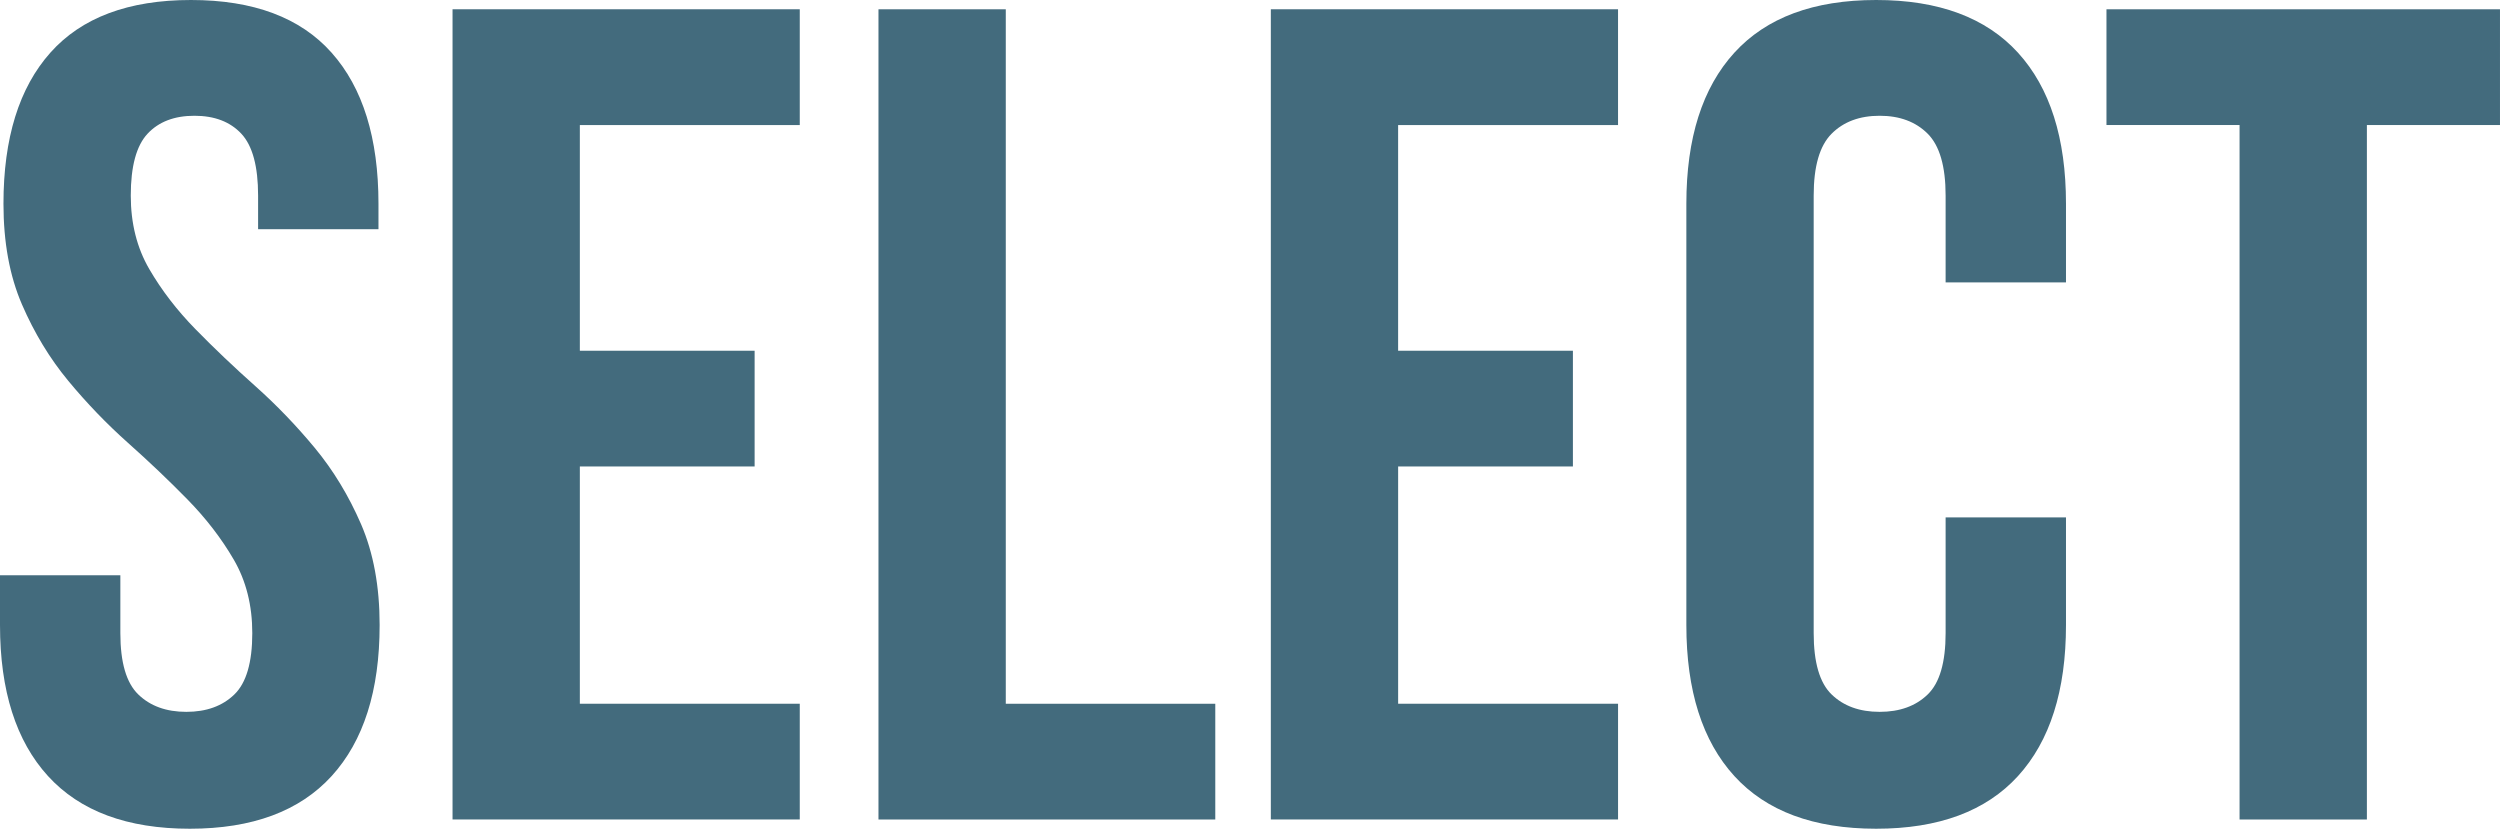
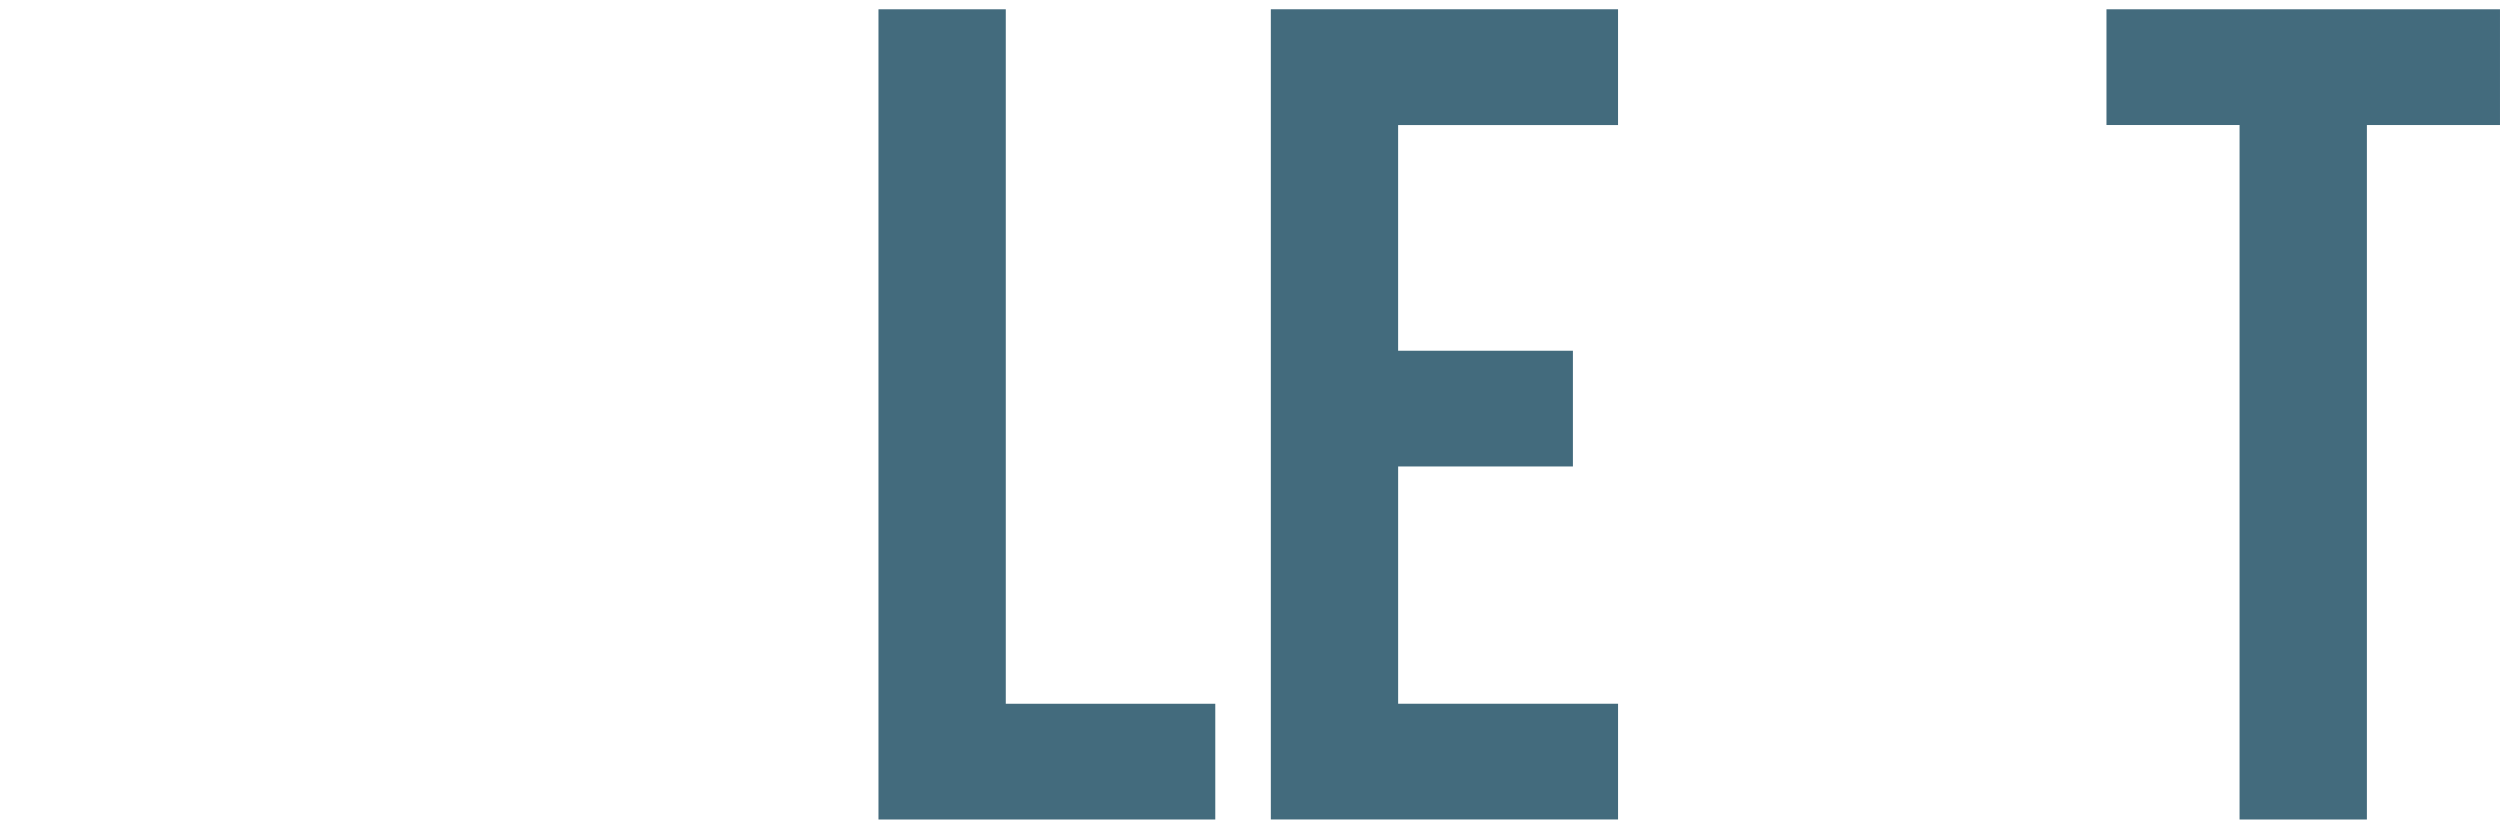
<svg xmlns="http://www.w3.org/2000/svg" version="1.1" id="Layer_1" x="0px" y="0px" width="100%" height="100%" viewBox="0 0 139.938 46.389" enable-background="new 0 0 139.938 46.389" xml:space="preserve" preserveAspectRatio="none">
  <g>
    <g>
      <g>
-         <path fill="#436B7D" d="M0.194,11.404c0-3.672,0.875-6.49,2.624-8.455S7.191,0,10.689,0c3.499,0,6.123,0.984,7.872,2.949 s2.624,4.783,2.624,8.455v1.424h-6.738v-1.879c0-1.641-0.313-2.795-0.939-3.465c-0.627-0.67-1.501-1.004-2.624-1.004 S8.886,6.814,8.26,7.484S7.32,9.309,7.32,10.949c0,1.557,0.346,2.928,1.037,4.115c0.69,1.188,1.555,2.311,2.592,3.369 c1.036,1.059,2.147,2.115,3.336,3.174c1.188,1.059,2.3,2.215,3.337,3.467c1.036,1.252,1.9,2.678,2.592,4.275 c0.689,1.598,1.036,3.477,1.036,5.637c0,3.672-0.896,6.49-2.688,8.455c-1.793,1.965-4.438,2.947-7.937,2.947 c-3.499,0-6.145-0.982-7.937-2.947C0.896,41.477,0,38.658,0,34.986v-2.785h6.737v3.238c0,1.643,0.334,2.787,1.005,3.434 c0.669,0.648,1.564,0.973,2.688,0.973c1.122,0,2.019-0.324,2.688-0.973c0.669-0.646,1.004-1.791,1.004-3.434 c0-1.555-0.346-2.926-1.036-4.113c-0.691-1.188-1.555-2.311-2.592-3.369c-1.036-1.059-2.148-2.115-3.336-3.174 c-1.188-1.059-2.3-2.215-3.337-3.467c-1.036-1.252-1.901-2.678-2.592-4.275C0.539,15.443,0.194,13.564,0.194,11.404z" data-color-group="0" />
-         <path fill="#436B7D" d="M32.457,19.631h9.783v6.48h-9.783v13.281h12.31v6.479H25.331V0.52h19.436v6.479h-12.31V19.631z" data-color-group="0" />
        <path fill="#436B7D" d="M49.173,0.52h7.126v38.873h11.727v6.479H49.173V0.52z" data-color-group="0" />
        <path fill="#436B7D" d="M78.261,19.631h9.783v6.48h-9.783v13.281h12.31v6.479H71.135V0.52H90.57v6.479h-12.31V19.631z" data-color-group="0" />
-         <path fill="#436B7D" d="M115.644,28.961v6.025c0,3.672-0.897,6.49-2.688,8.455c-1.793,1.965-4.438,2.947-7.937,2.947 c-3.499,0-6.145-0.982-7.937-2.947c-1.793-1.965-2.688-4.783-2.688-8.455V11.404c0-3.672,0.896-6.49,2.688-8.455 C98.874,0.984,101.52,0,105.019,0c3.498,0,6.144,0.984,7.937,2.949c1.791,1.965,2.688,4.783,2.688,8.455v4.404h-6.738v-4.859 c0-1.641-0.335-2.795-1.004-3.465c-0.67-0.67-1.566-1.004-2.688-1.004c-1.124,0-2.02,0.334-2.688,1.004 c-0.671,0.67-1.005,1.824-1.005,3.465v24.49c0,1.643,0.334,2.787,1.005,3.434c0.669,0.648,1.564,0.973,2.688,0.973 c1.122,0,2.019-0.324,2.688-0.973c0.669-0.646,1.004-1.791,1.004-3.434v-6.479H115.644z" data-color-group="0" />
        <path fill="#436B7D" d="M117.91,0.52h22.027v6.479h-7.45v38.873h-7.127V6.998h-7.45V0.52z" data-color-group="0" />
      </g>
    </g>
  </g>
</svg>